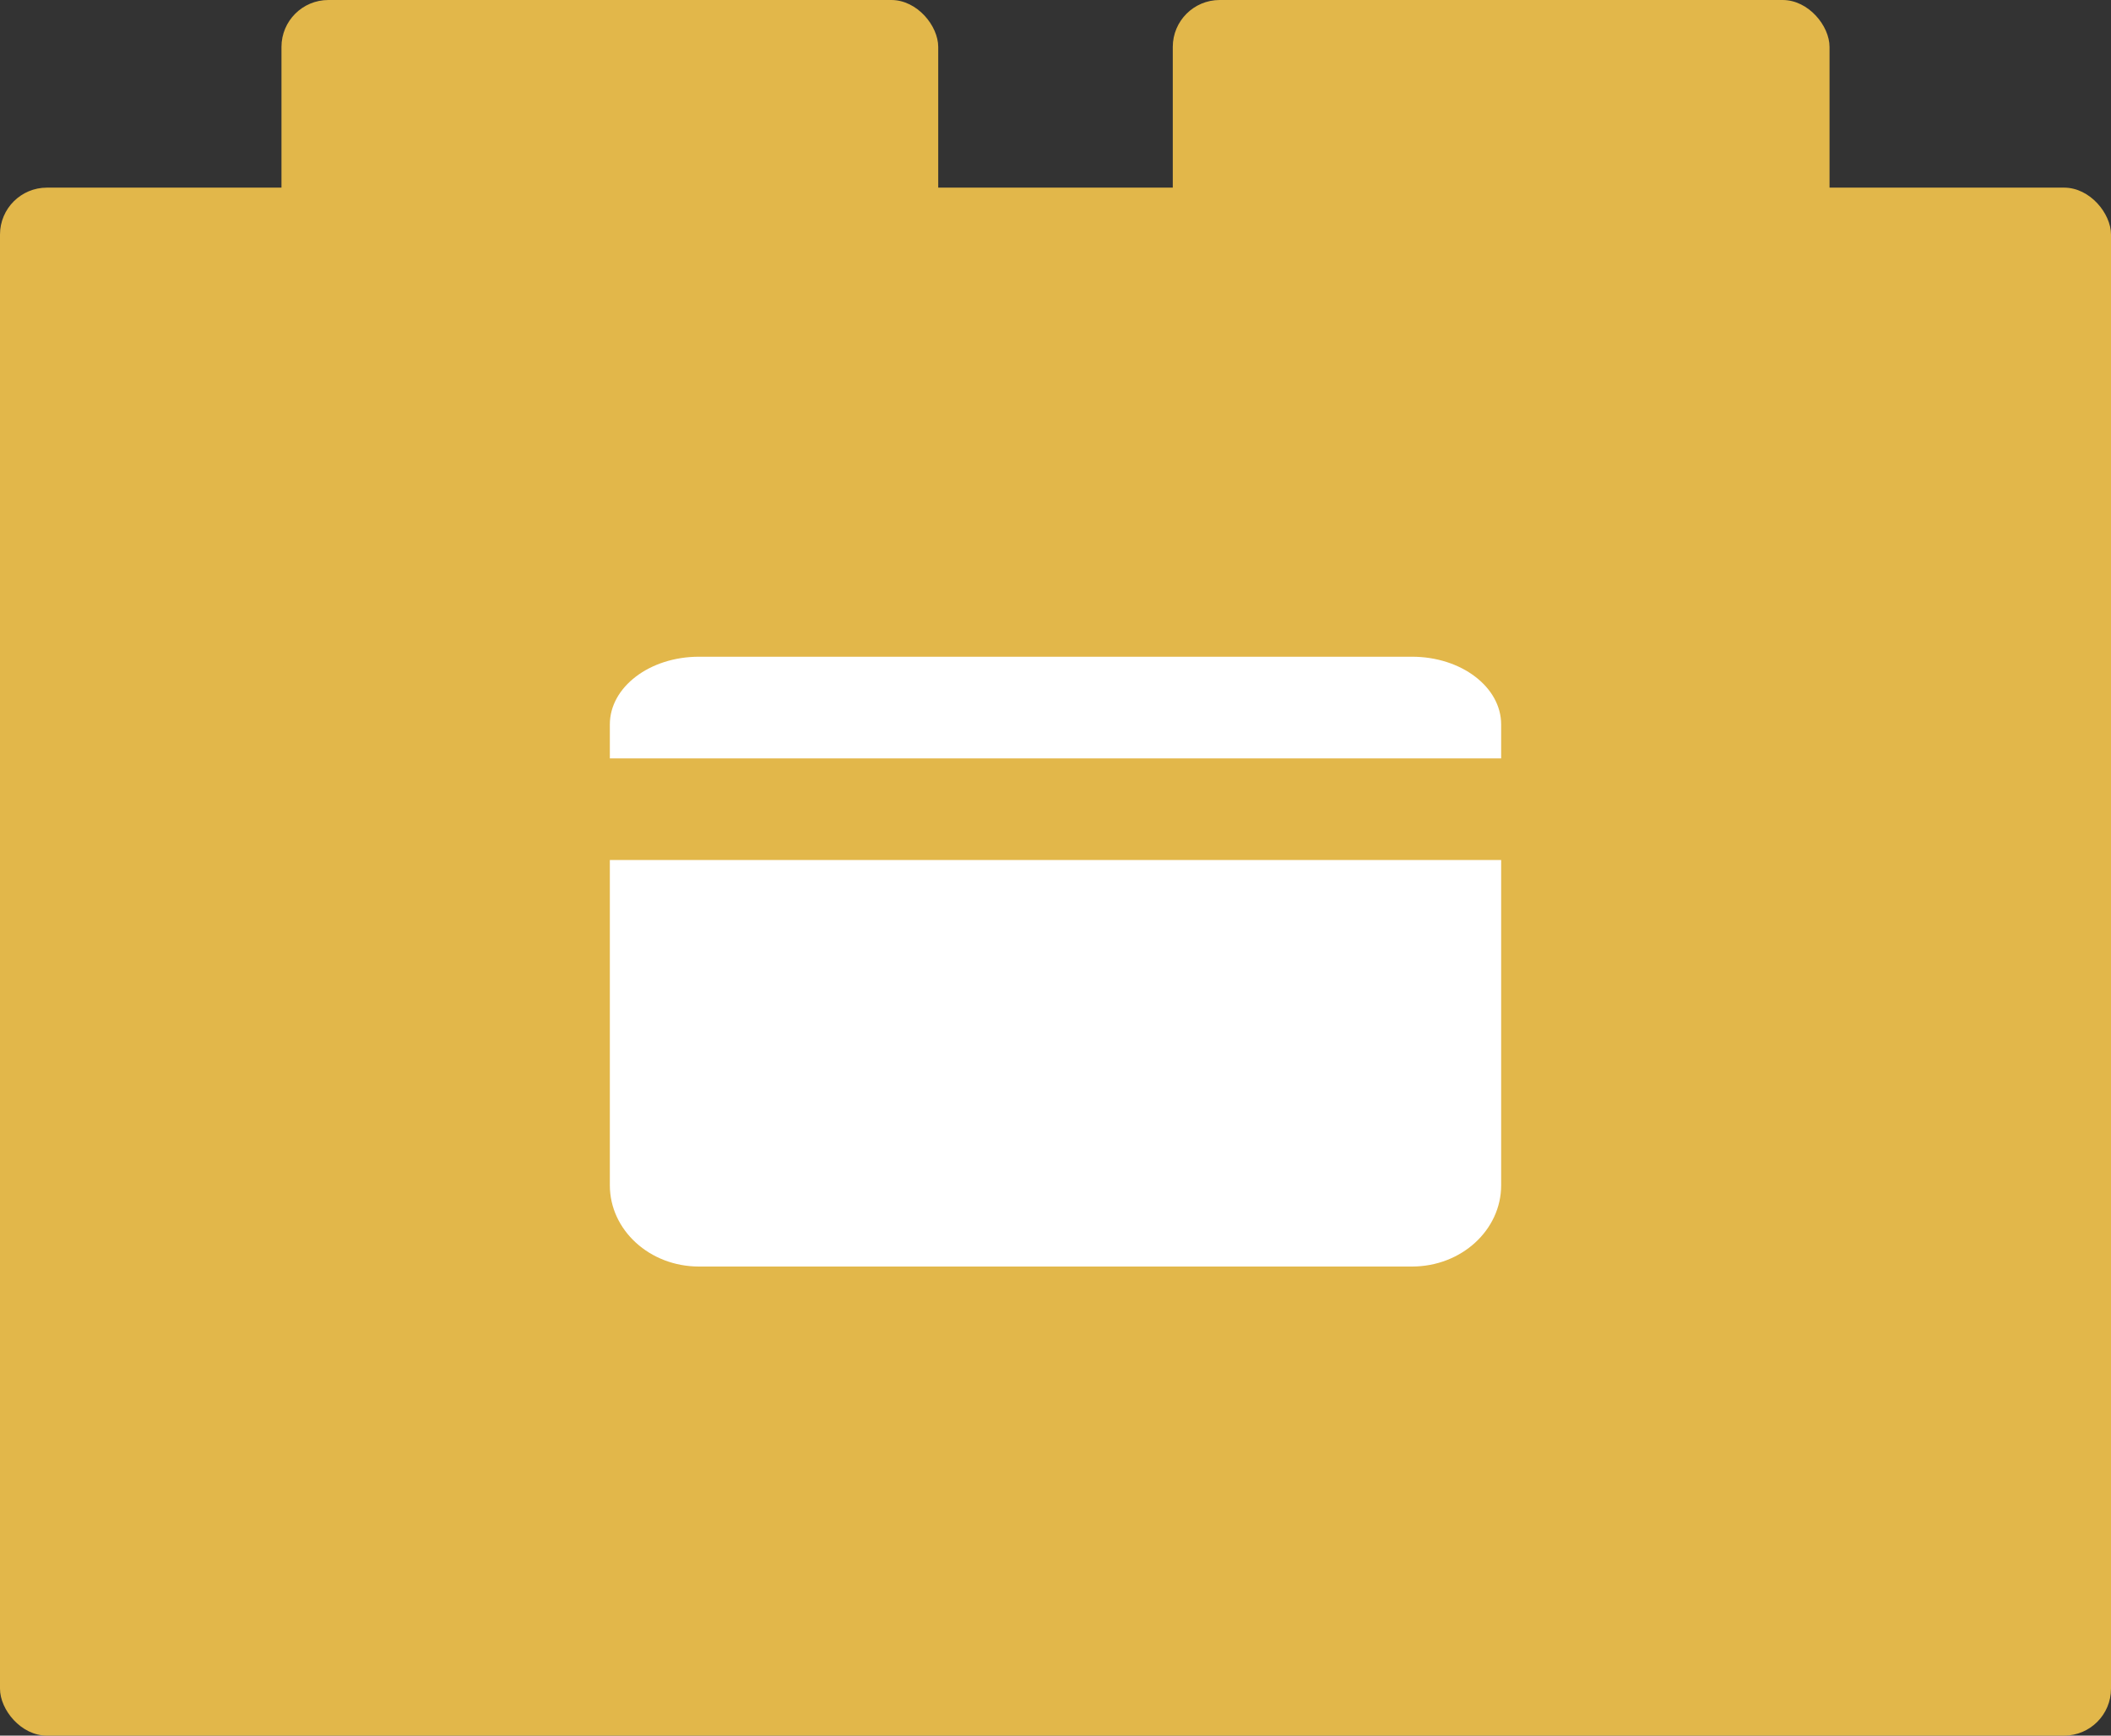
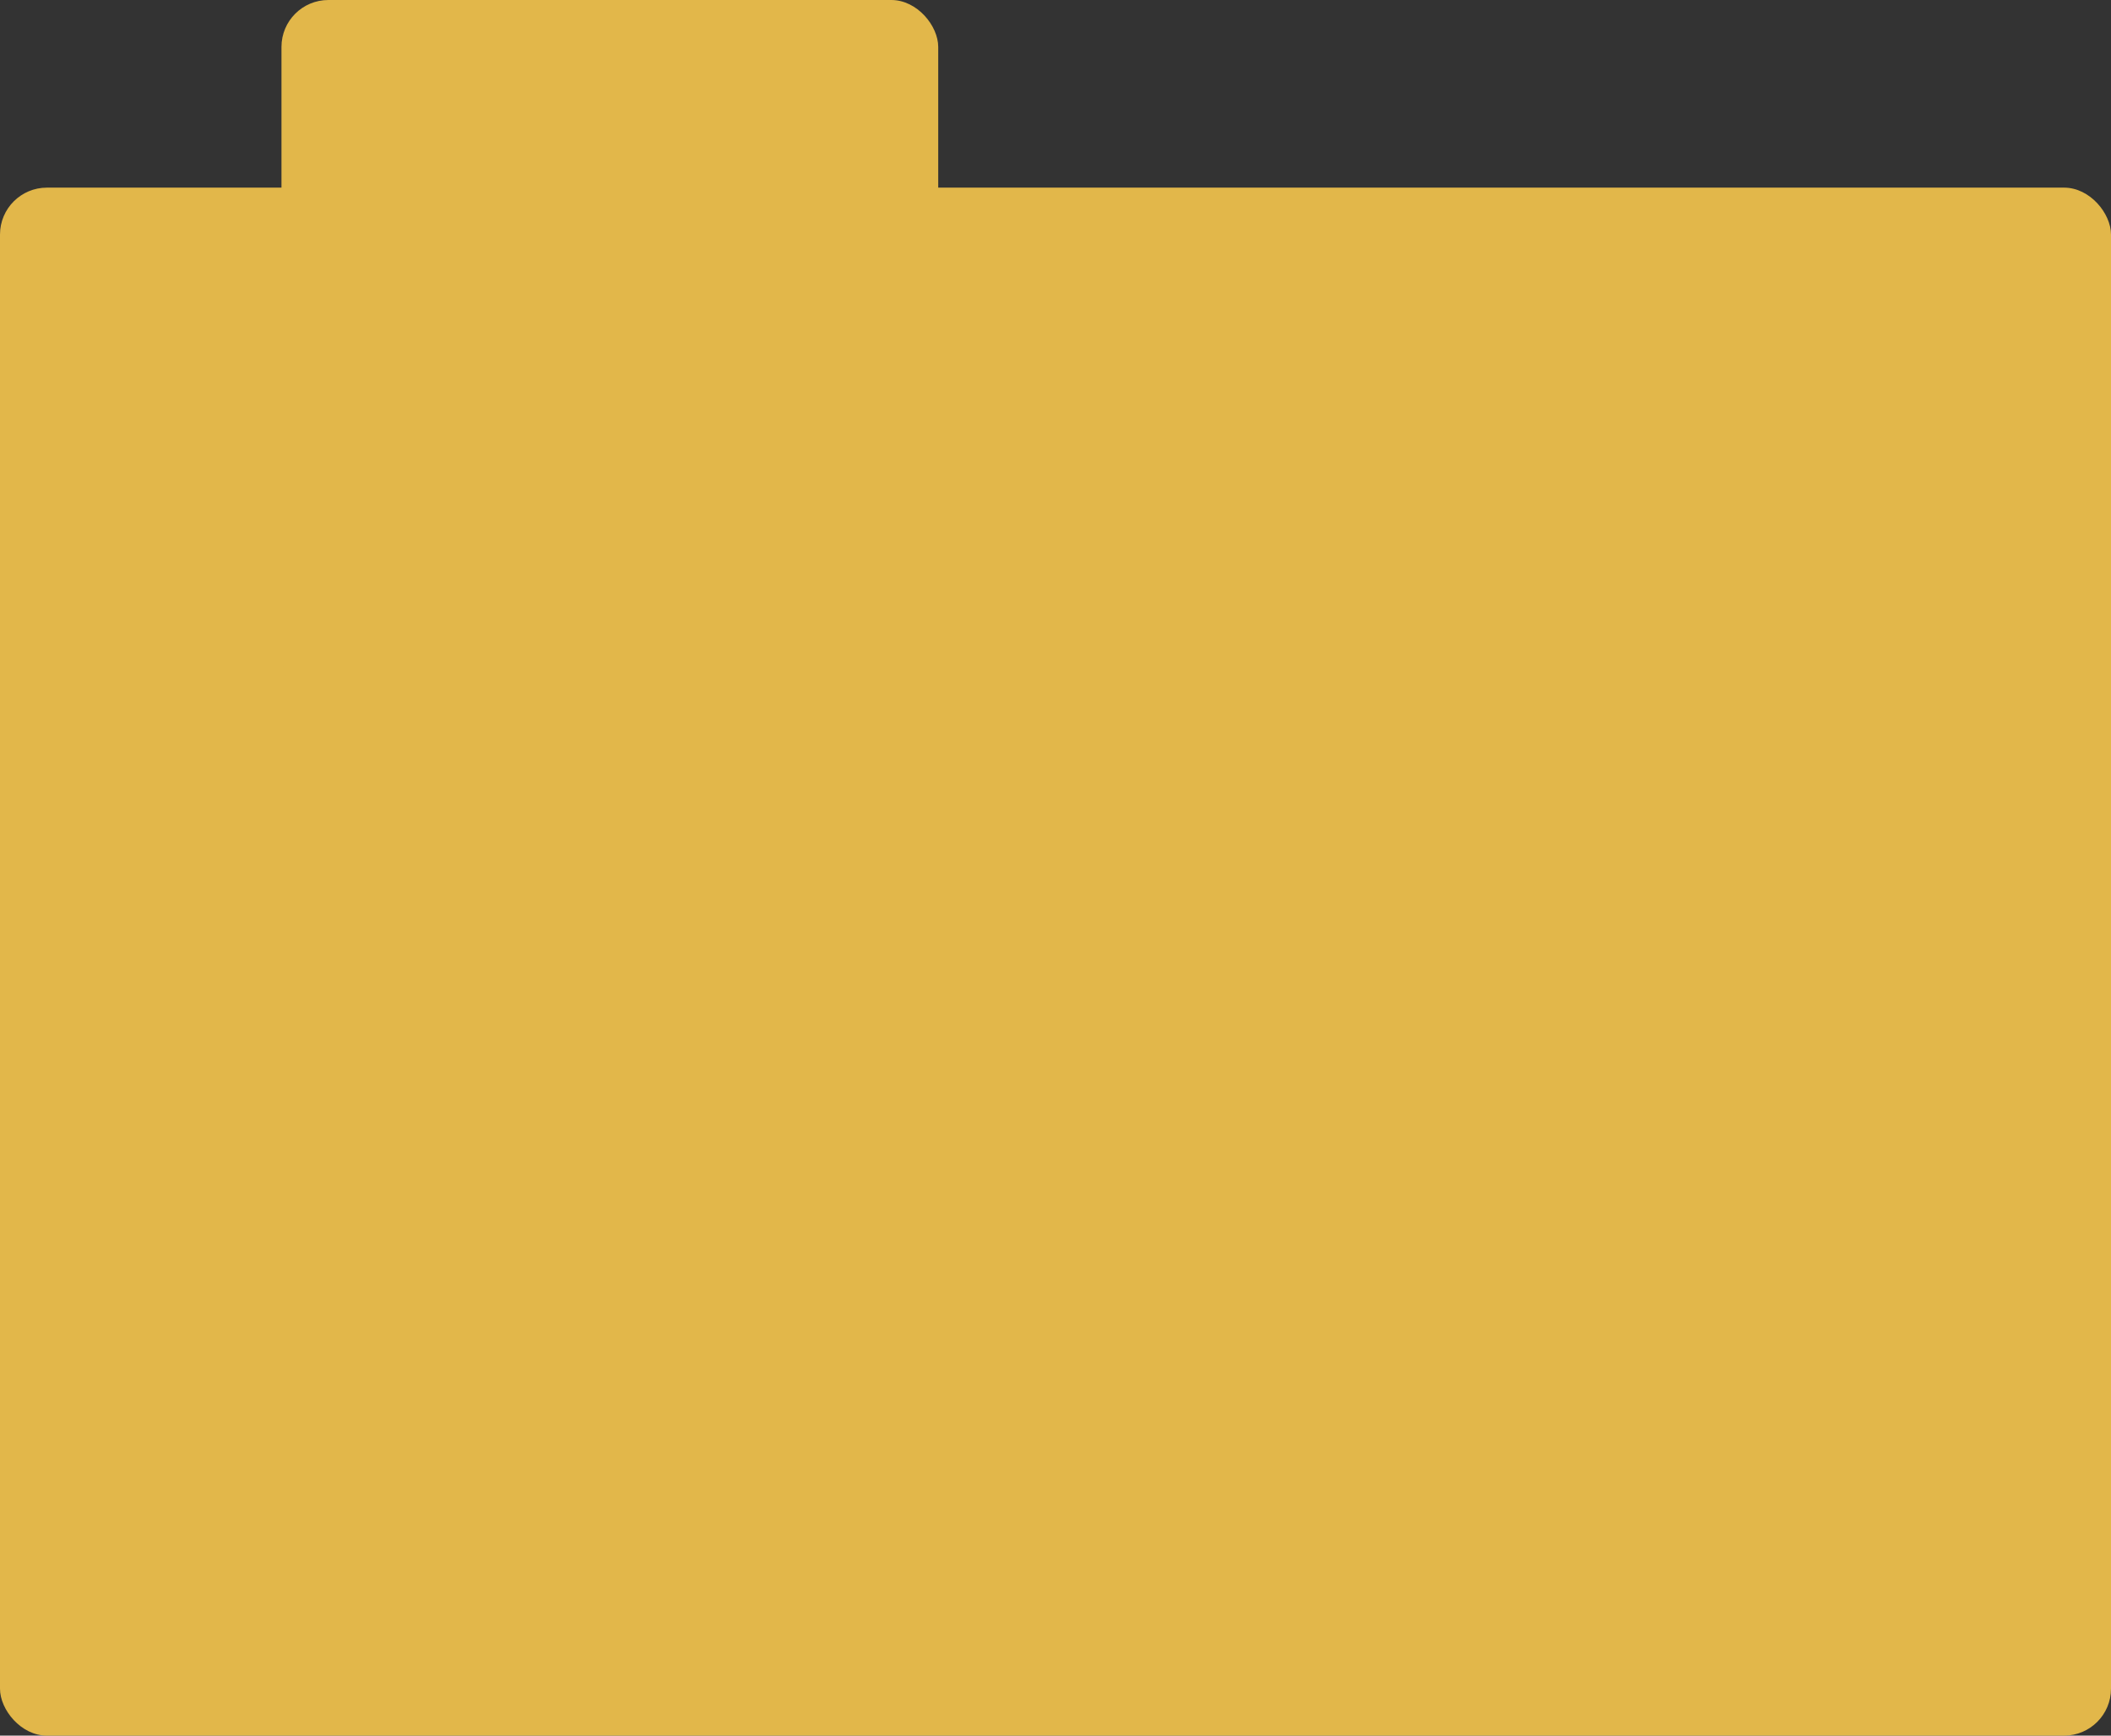
<svg xmlns="http://www.w3.org/2000/svg" width="45" height="37" viewBox="0 0 45 37">
  <rect x="0" y="0" width="45" height="37" fill="#333333" stroke="none" />
  <g fill="none" fill-rule="evenodd">
    <g>
      <g>
        <g>
          <g>
            <g>
              <g fill="#E2B74A" transform="translate(-770 -2786) translate(300 2557) translate(0 208) translate(450) translate(20 21)">
                <rect width="45" height="33" y="4" rx="1" />
                <rect width="14" height="15" x="6" rx="1" />
-                 <rect width="14" height="15" x="25" rx="1" />
              </g>
              <g fill="#FFF" fill-rule="nonzero">
-                 <path d="M1.9 0C.85 0 0 .646 0 1.444v.723h19v-.723C19 .646 18.15 0 17.1 0H1.9zM0 4.333v6.934C0 12.224.85 13 1.9 13h15.2c1.05 0 1.9-.776 1.9-1.733V4.333H0z" transform="translate(-770 -2786) translate(300 2557) translate(0 208) translate(450) translate(20 21) translate(13 14)" />
-               </g>
+                 </g>
            </g>
          </g>
        </g>
      </g>
    </g>
  </g>
</svg>